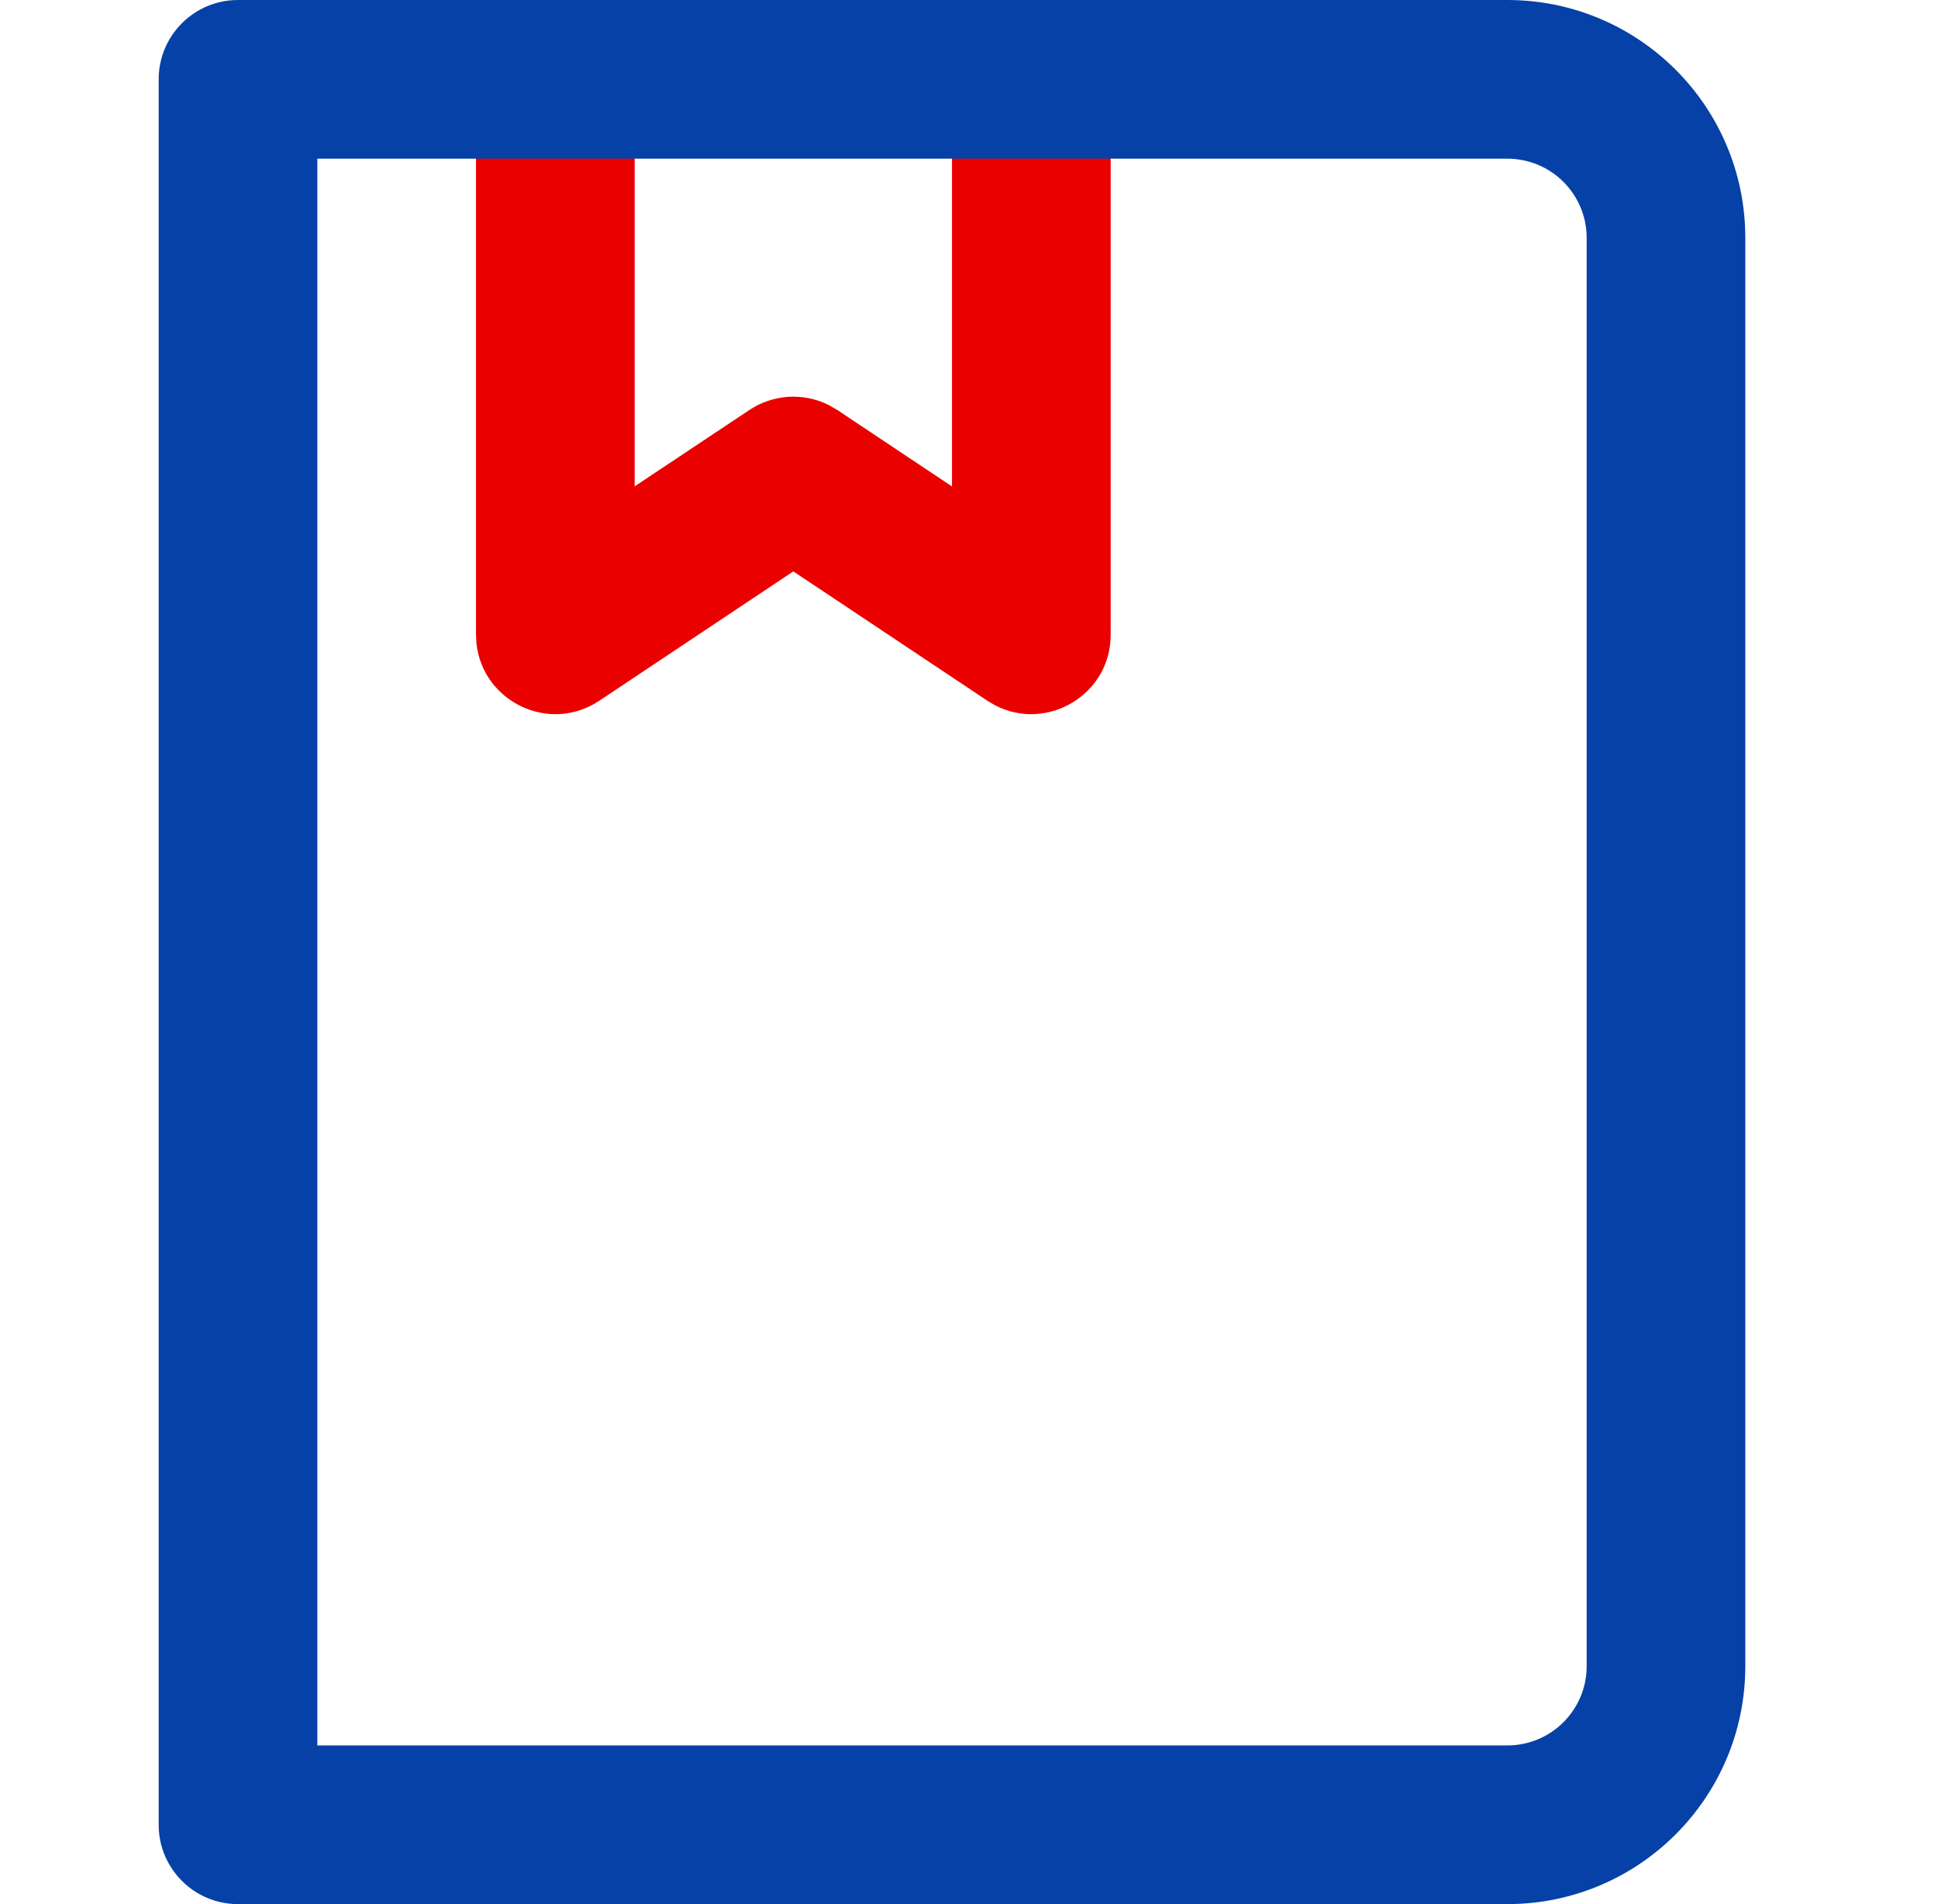
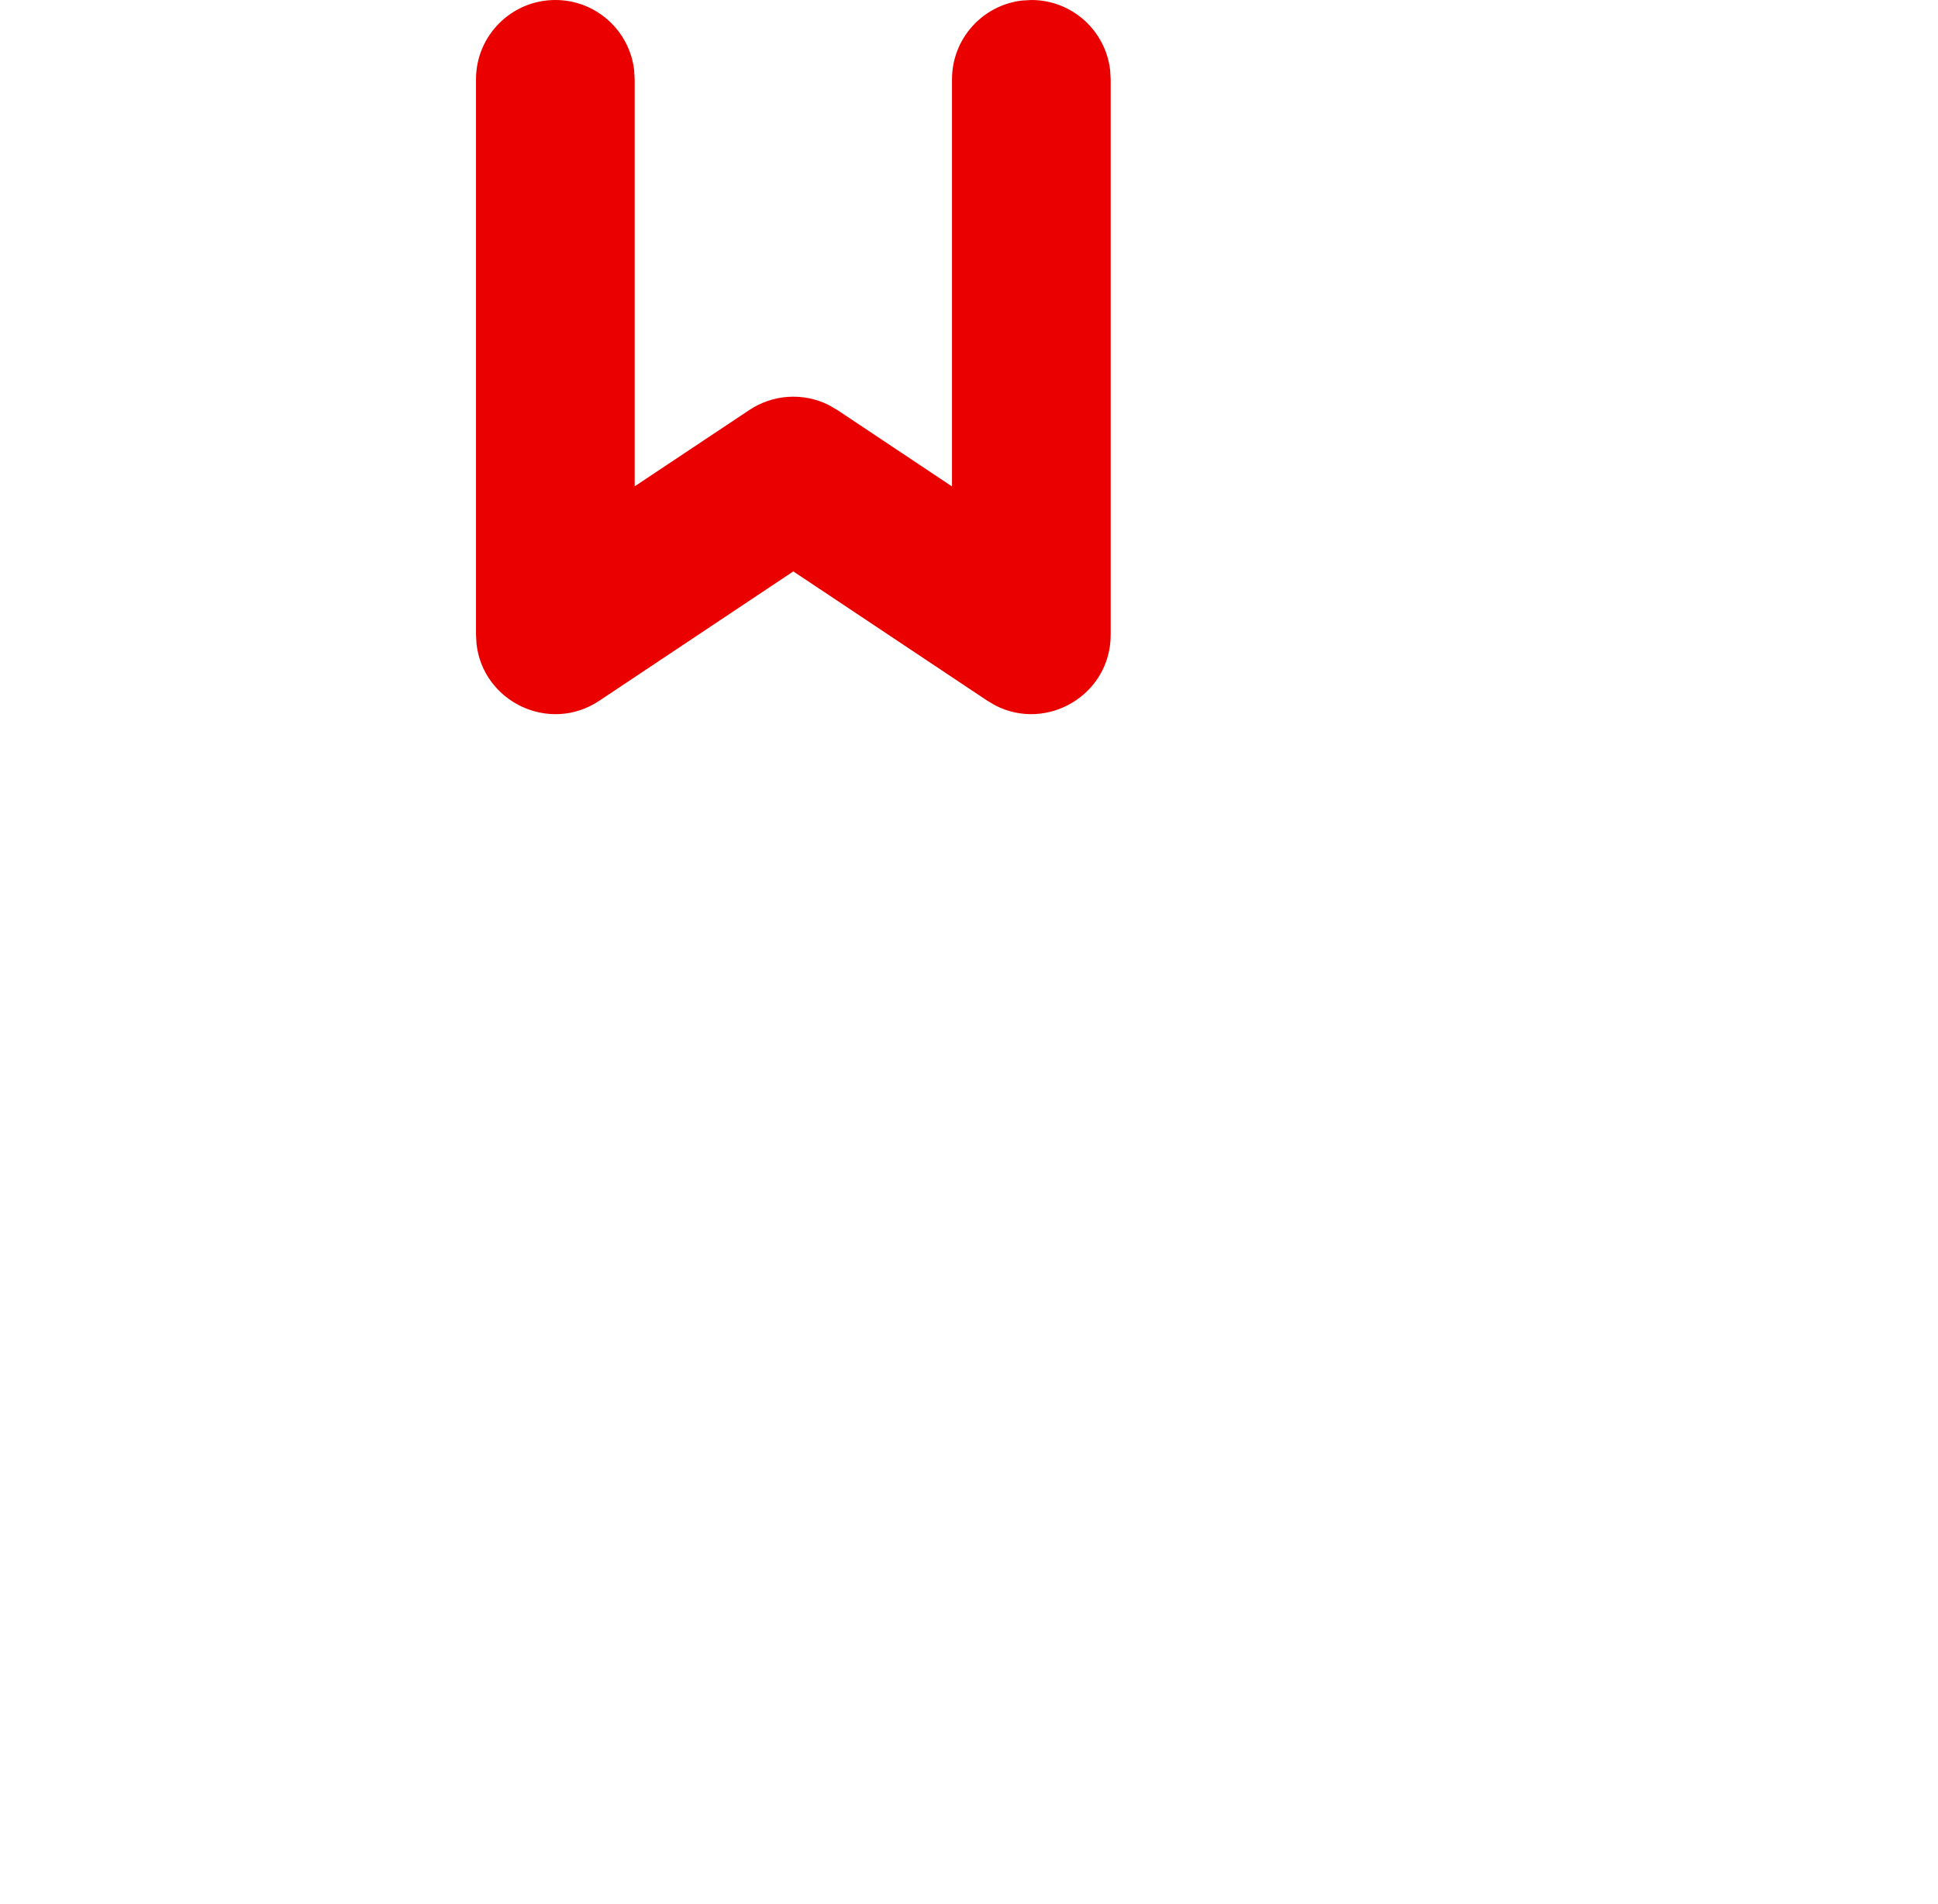
<svg xmlns="http://www.w3.org/2000/svg" width="57" height="56" viewBox="0 0 57 56">
  <g fill="none" fill-rule="evenodd">
    <g>
      <g>
        <g>
          <g>
-             <path fill="#FFF" fill-opacity="0" d="M0 0H352V176H0z" transform="translate(-544 -920) translate(0 576) translate(160 344) translate(384)" />
            <g>
              <path fill="#EB0000" d="M30.333 0c1.197 0 2.183.9 2.318 2.061l.016.272v16.334c0 1.775-1.884 2.867-3.403 2.074l-.225-.133-5.706-3.803-5.705 3.803c-1.477.985-3.431.023-3.614-1.68L14 18.667V2.333C14 1.045 15.045 0 16.333 0c1.197 0 2.183.9 2.318 2.061l.016.272v11.97l3.372-2.244c.697-.465 1.58-.517 2.32-.155l.269.155L28 14.306V2.333c0-1.196.9-2.183 2.061-2.317L30.333 0z" transform="translate(-544 -920) translate(0 576) translate(160 344) translate(384)" />
-               <path fill="#0641A7" d="M44.333 0H7C5.711 0 4.667 1.045 4.667 2.333v51.334C4.667 54.955 5.71 56 7 56h37.333c3.867 0 7-3.133 7-7V7c0-3.867-3.133-7-7-7zm-35 51.333V4.667h35c1.29 0 2.334 1.043 2.334 2.333v42c0 1.29-1.044 2.333-2.334 2.333h-35z" transform="translate(-544 -920) translate(0 576) translate(160 344) translate(384)" />
            </g>
          </g>
        </g>
      </g>
    </g>
  </g>
</svg>